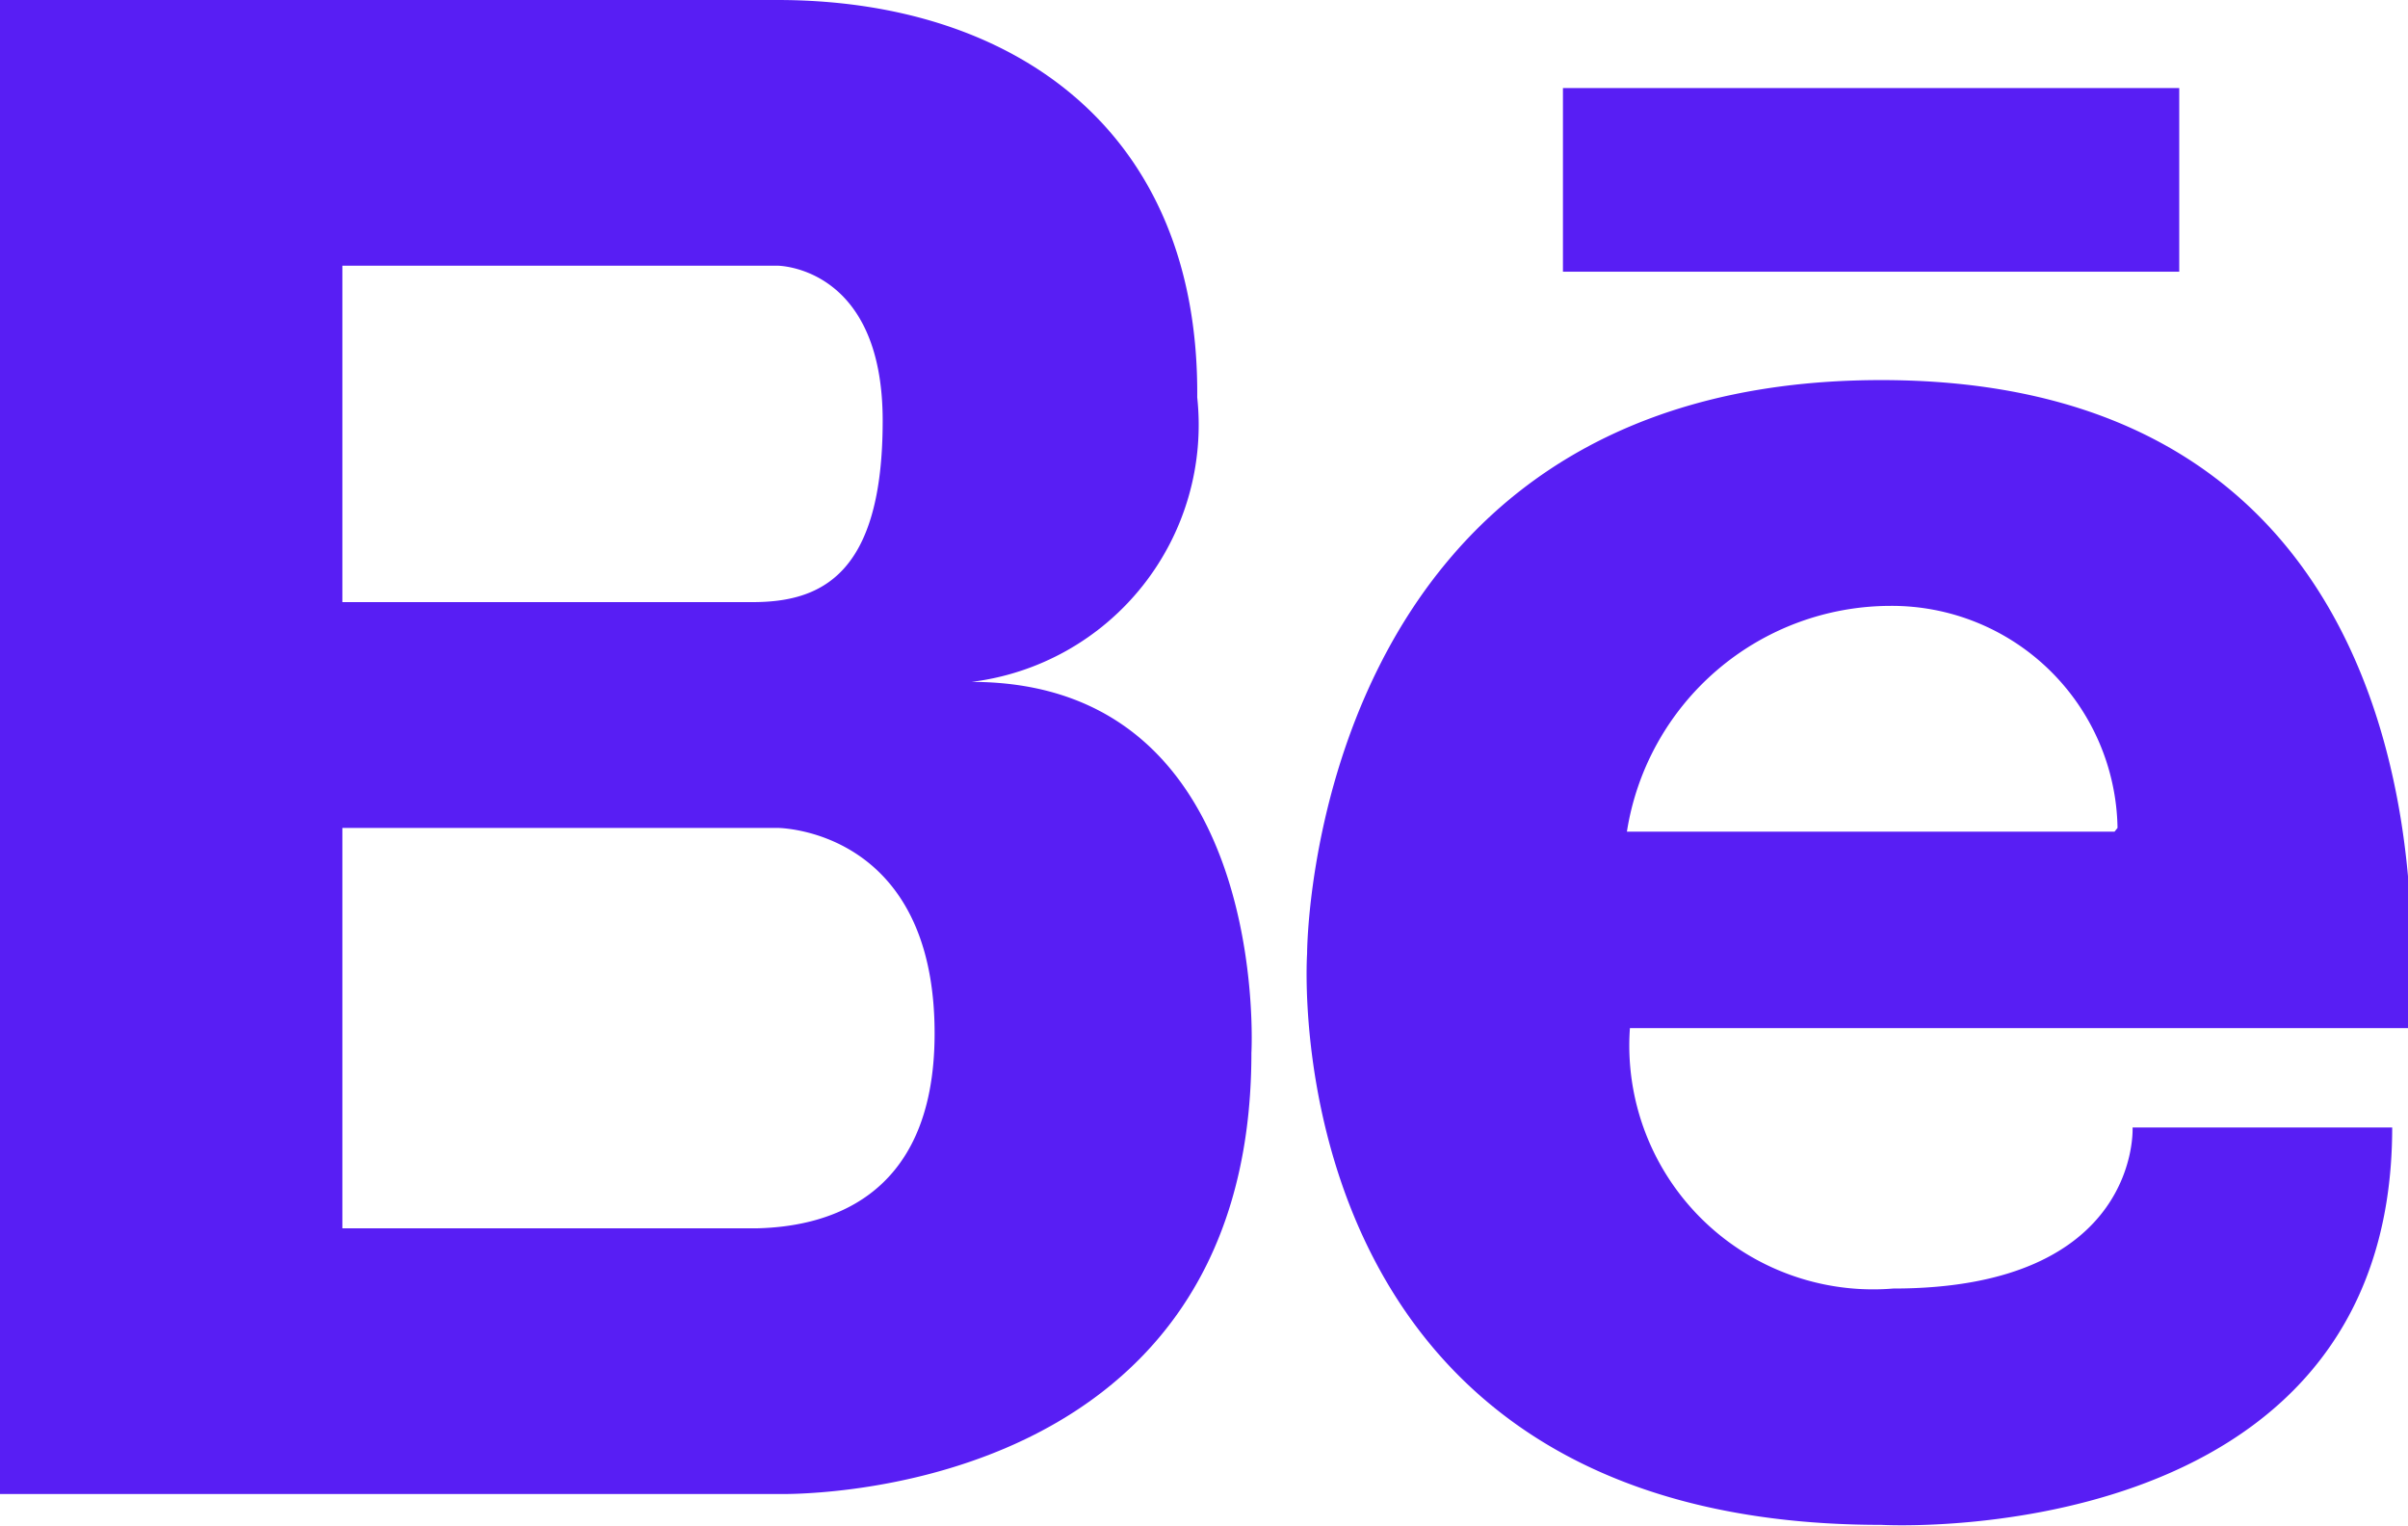
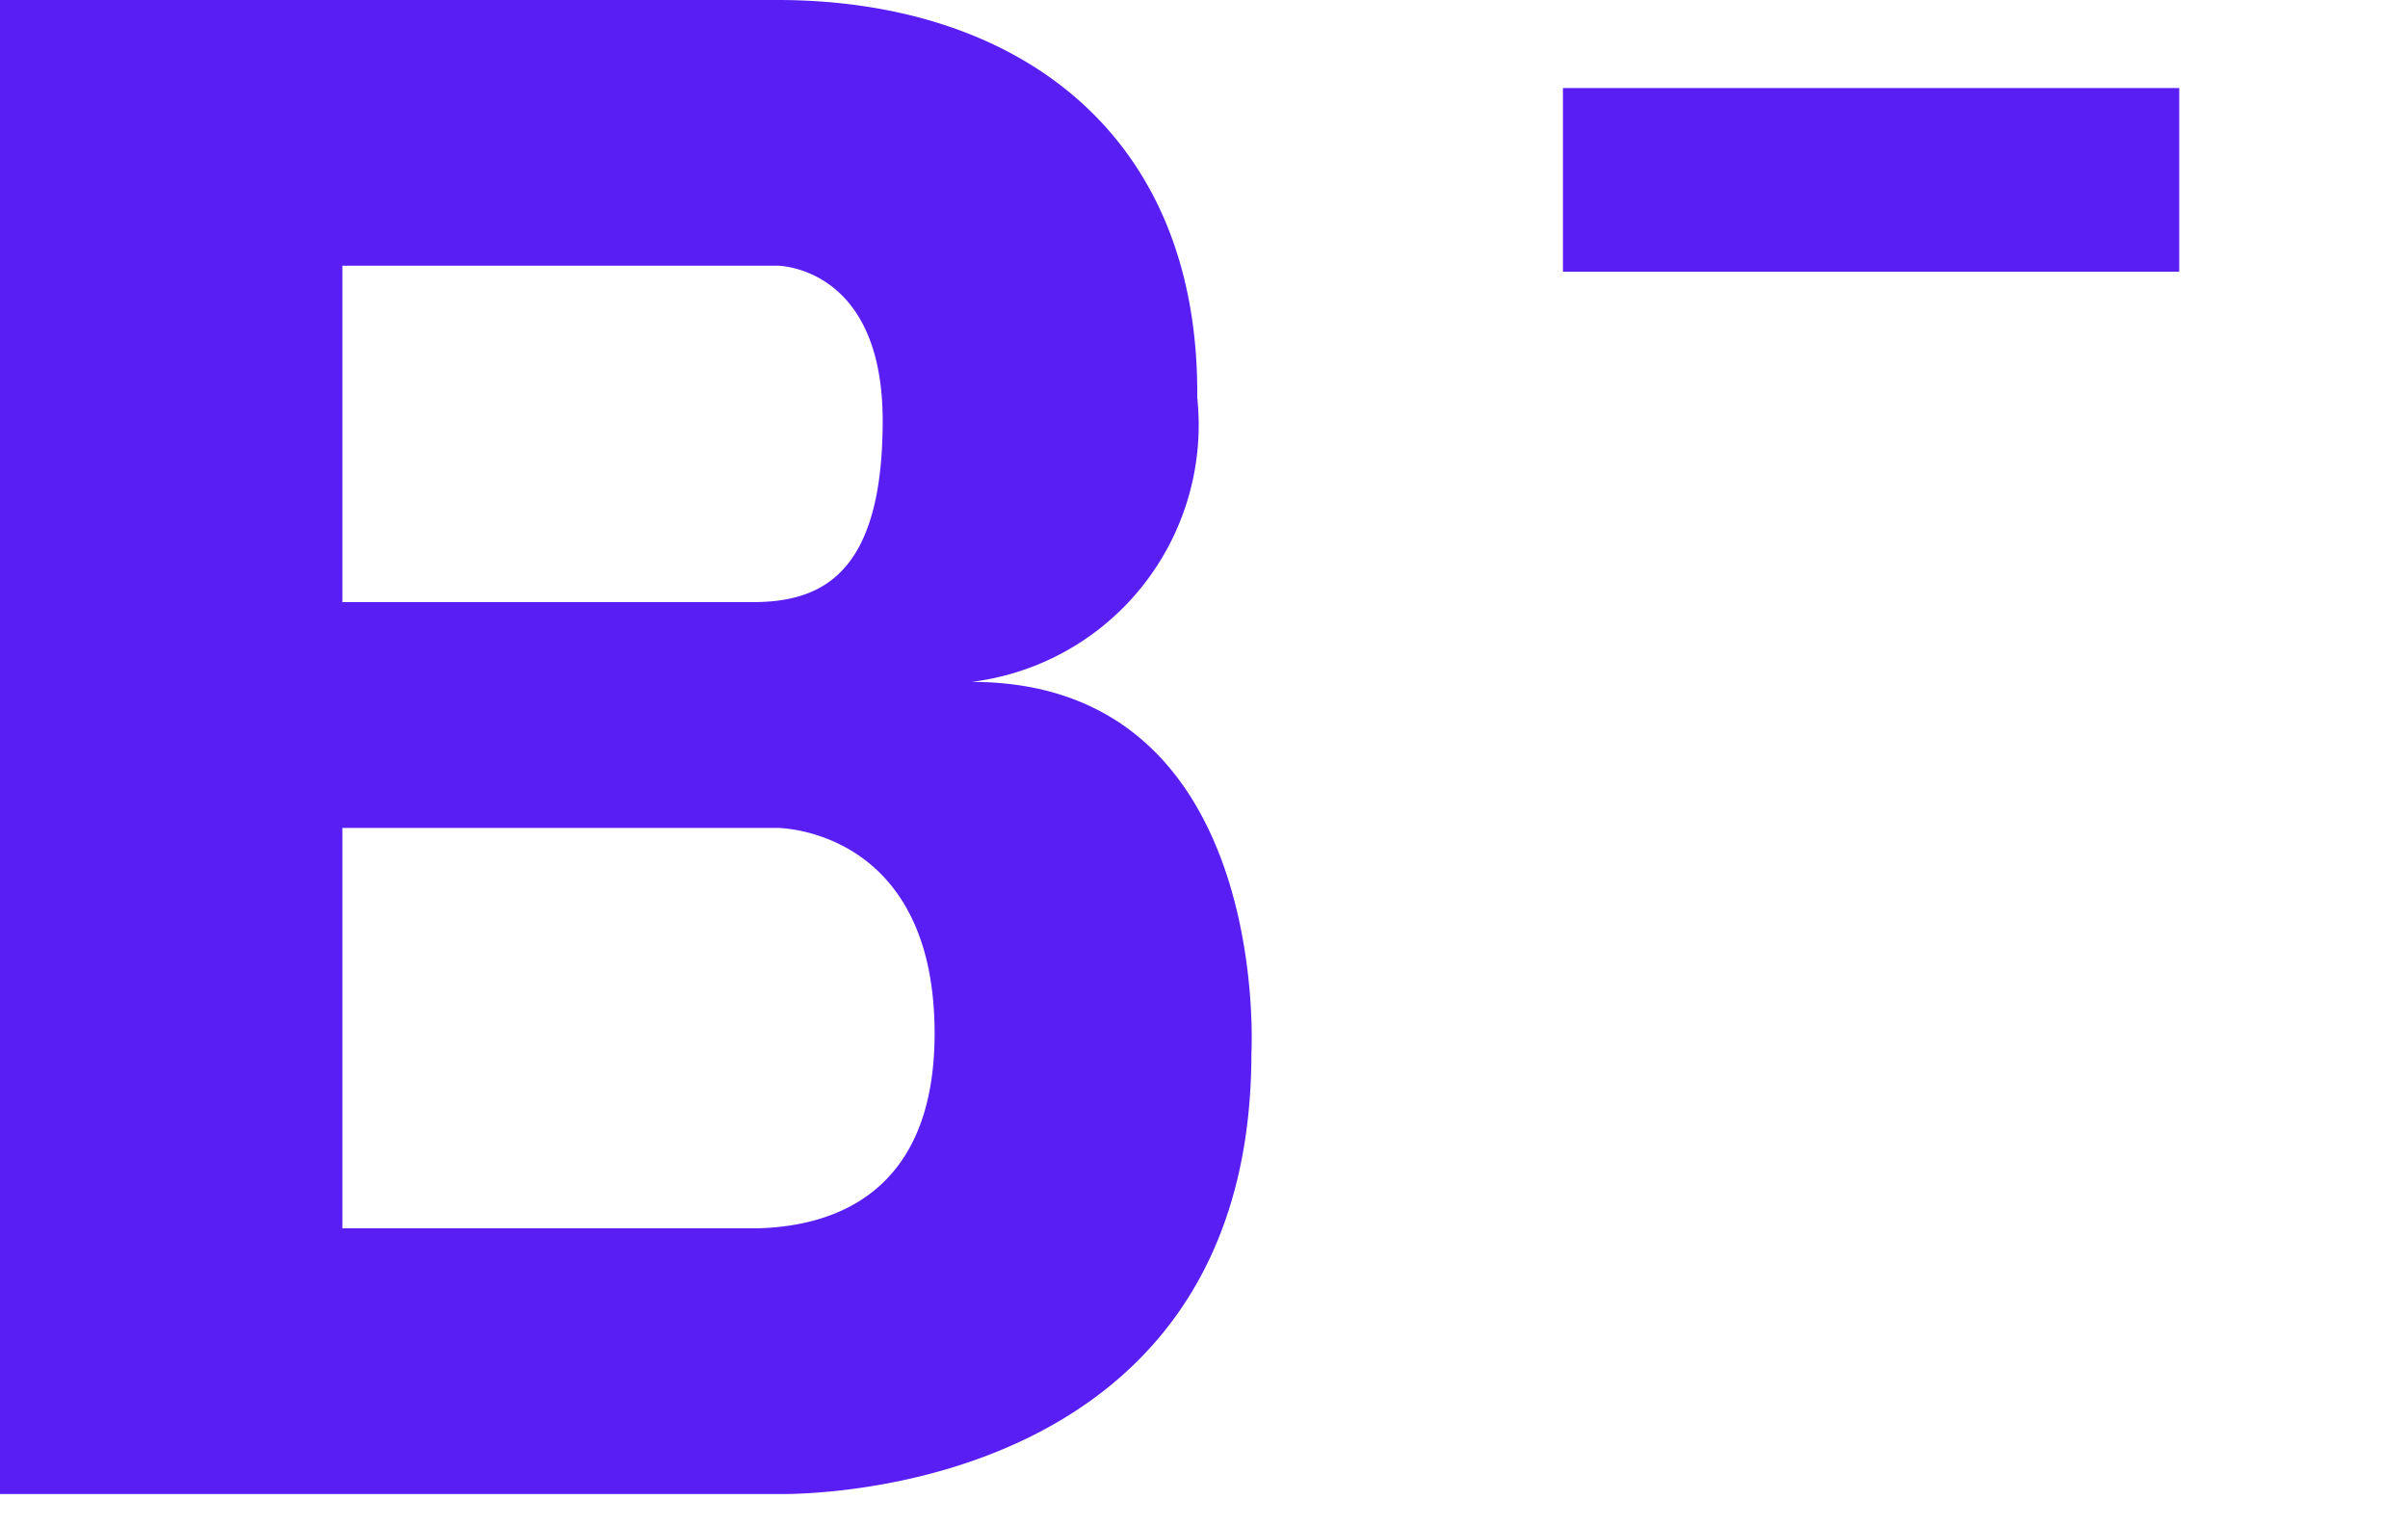
<svg xmlns="http://www.w3.org/2000/svg" viewBox="0 0 32 20.27">
  <defs>
    <style>.cls-1{fill:#581ef4;}</style>
  </defs>
  <g id="CONTACT">
    <path class="cls-1" d="M12.91,9.06a3.44,3.44,0,0,0,3-3.78C15.94,1.73,13.47,0,10.33,0H0V19.85H10.33s6.3.19,6.3-5.86C16.63,14,16.91,9.06,12.91,9.06ZM4.55,3.53h5.78s1.4,0,1.4,2.06S10.9,8,10,8H4.55Zm5.51,12.79H4.55V11h5.78s2.09,0,2.09,2.73C12.42,16,10.89,16.3,10.06,16.32Z" />
-     <path class="cls-1" d="M25,5.05c-7.63,0-7.63,7.62-7.63,7.62s-.52,7.59,7.63,7.59c0,0,6.79.39,6.79-5.28H28.34s.11,2.14-3.18,2.14a3.24,3.24,0,0,1-3.5-3.46H32S33.07,5.05,25,5.05Zm3.1,6H21.62a3.55,3.55,0,0,1,3.5-3A3,3,0,0,1,28.14,11Z" />
    <rect class="cls-1" x="20.77" y="1.17" width="8.19" height="2.44" />
  </g>
</svg>